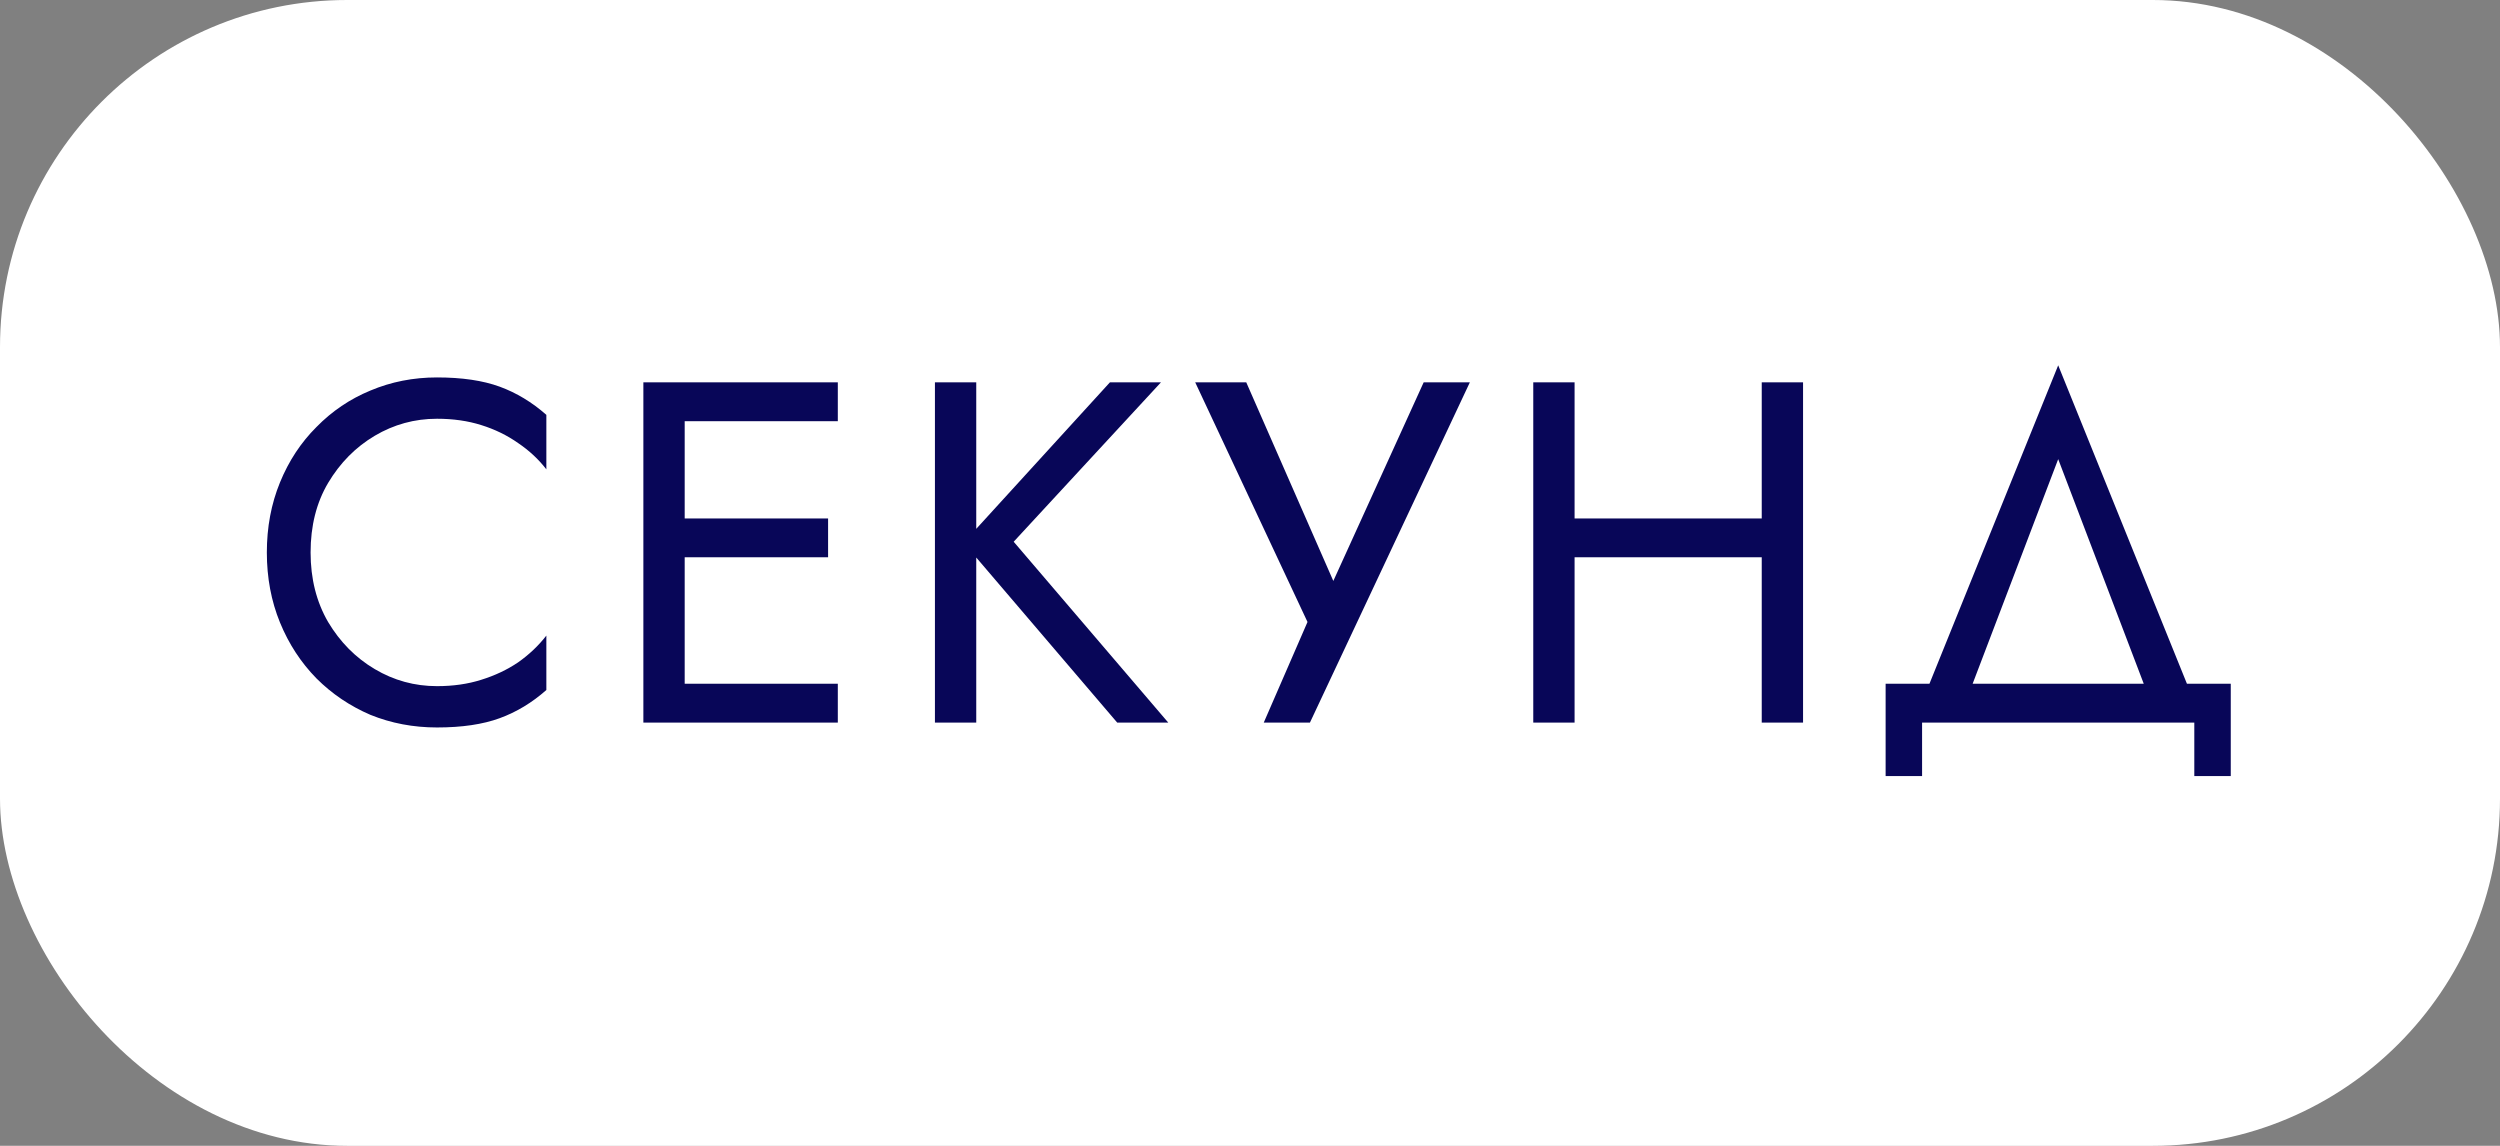
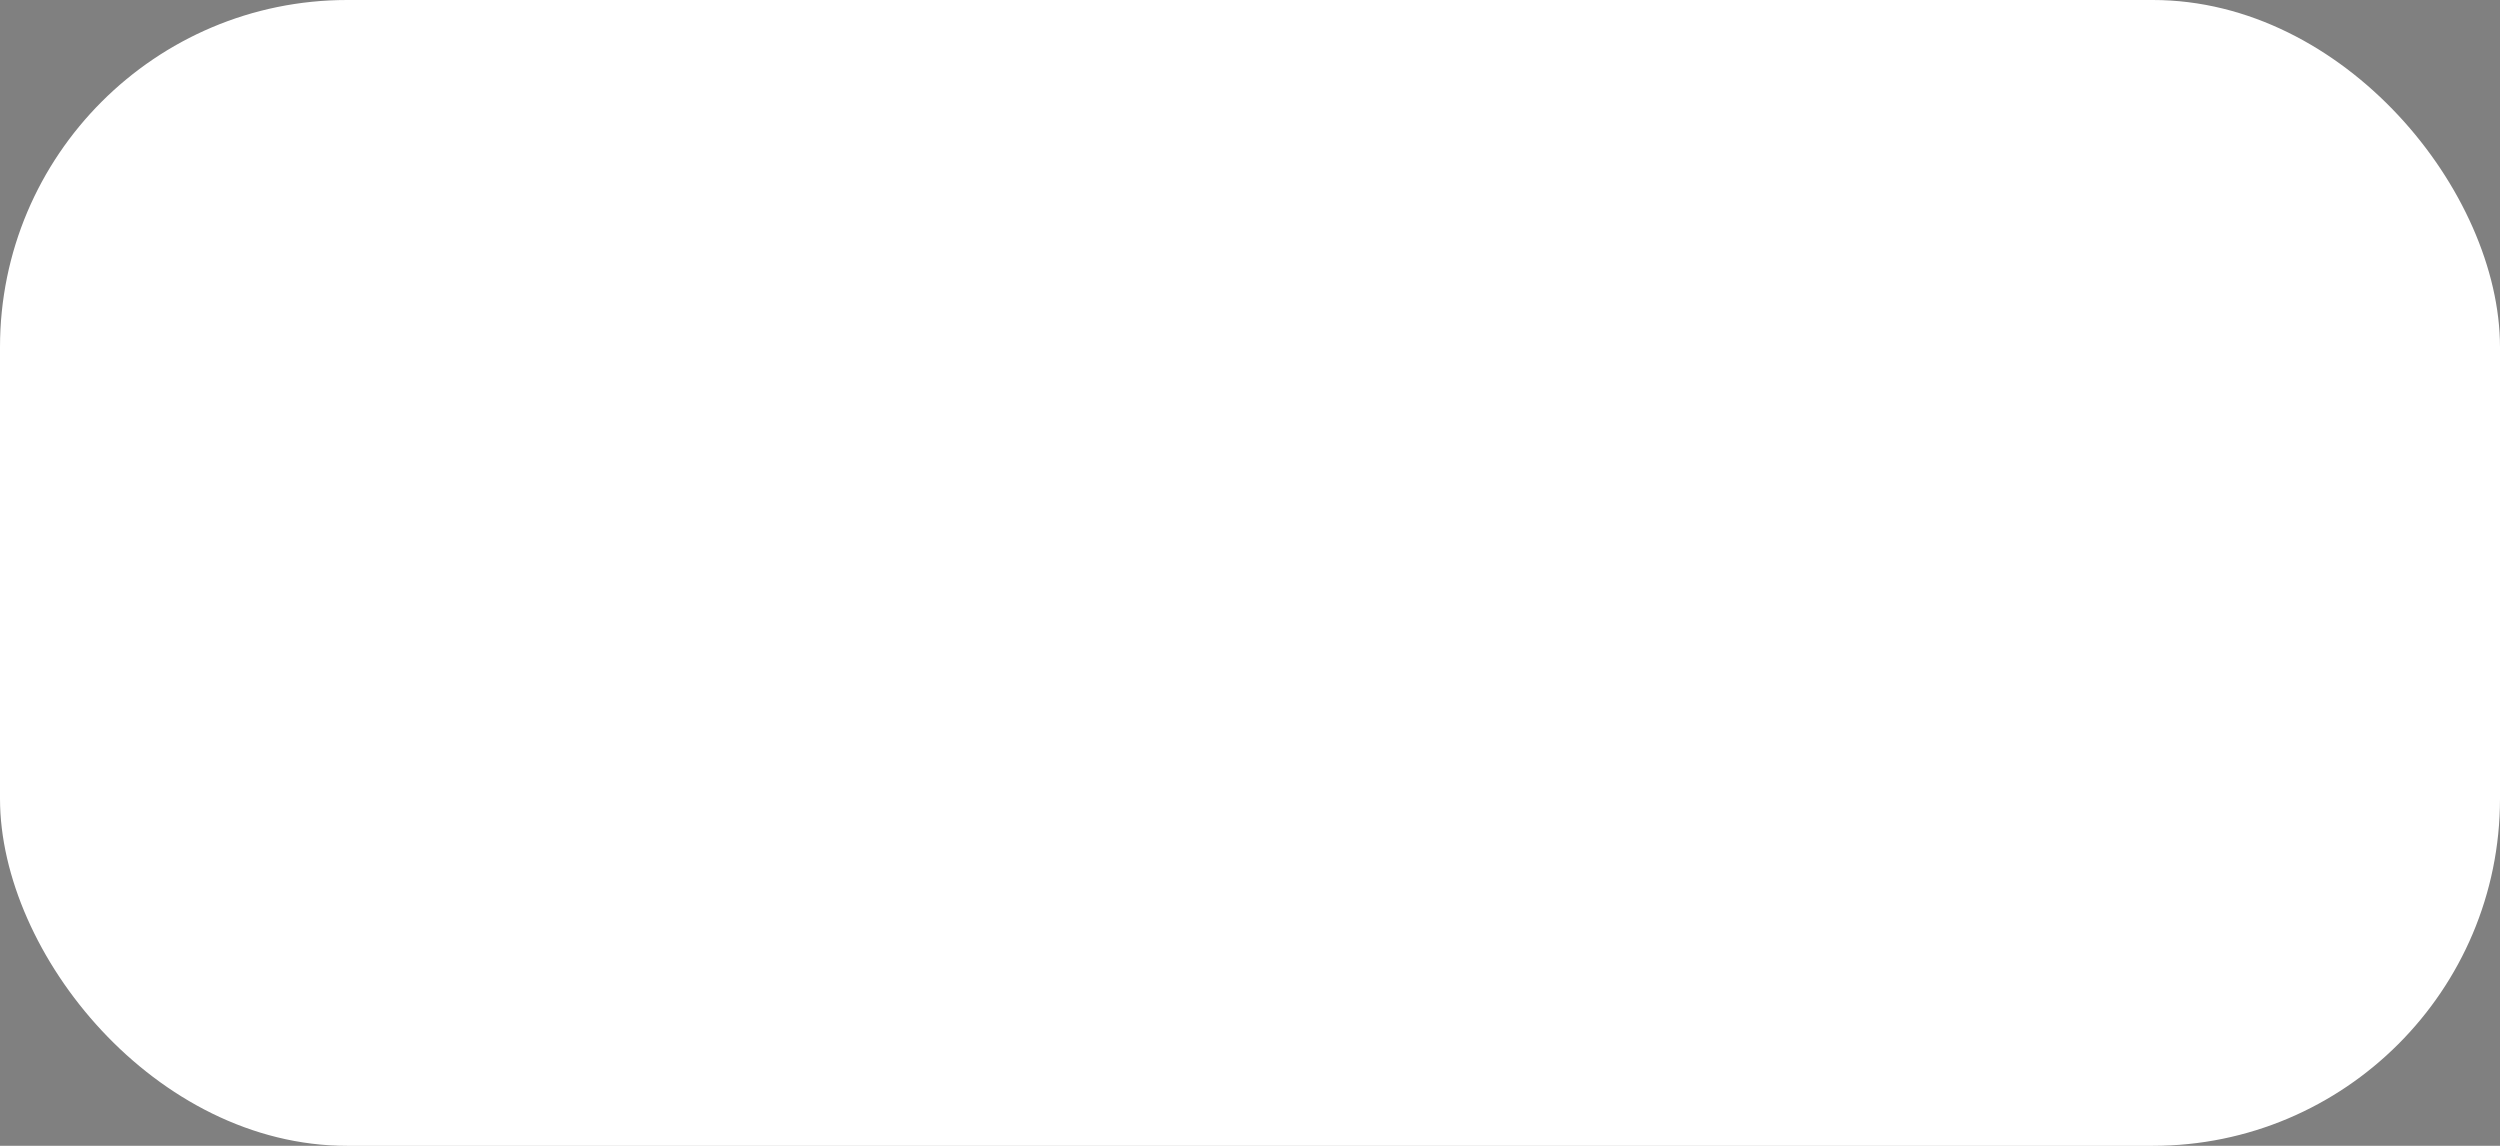
<svg xmlns="http://www.w3.org/2000/svg" width="72" height="33" viewBox="0 0 72 33" fill="none">
  <rect x="0" y="0" width="72" height="33" fill="#808080" stroke="none" />
  <rect width="72" height="33" rx="10" fill="white" />
-   <path d="M8.945 15.911C8.945 15.145 9.113 14.478 9.449 13.909C9.794 13.33 10.242 12.877 10.793 12.55C11.344 12.224 11.941 12.06 12.585 12.06C13.052 12.06 13.476 12.121 13.859 12.242C14.251 12.364 14.606 12.537 14.923 12.761C15.24 12.975 15.511 13.227 15.735 13.517V11.948C15.324 11.585 14.876 11.314 14.391 11.136C13.906 10.959 13.304 10.87 12.585 10.87C11.904 10.87 11.264 10.996 10.667 11.248C10.079 11.491 9.561 11.841 9.113 12.299C8.665 12.746 8.315 13.278 8.063 13.895C7.811 14.511 7.685 15.182 7.685 15.911C7.685 16.639 7.811 17.311 8.063 17.927C8.315 18.543 8.665 19.079 9.113 19.537C9.561 19.985 10.079 20.334 10.667 20.587C11.264 20.829 11.904 20.951 12.585 20.951C13.304 20.951 13.906 20.862 14.391 20.684C14.876 20.507 15.324 20.236 15.735 19.872V18.305C15.511 18.594 15.24 18.851 14.923 19.075C14.606 19.289 14.251 19.457 13.859 19.578C13.476 19.7 13.052 19.761 12.585 19.761C11.941 19.761 11.344 19.597 10.793 19.27C10.242 18.944 9.794 18.491 9.449 17.913C9.113 17.334 8.945 16.666 8.945 15.911ZM19.187 20.811H24.129V19.691H19.187V20.811ZM19.187 12.13H24.129V11.011H19.187V12.13ZM19.187 16.05H23.849V14.931H19.187V16.05ZM18.529 11.011V20.811H19.719V11.011H18.529ZM26.926 11.011V20.811H28.116V11.011H26.926ZM31.966 11.011L27.752 15.63L32.176 20.811H33.646L29.194 15.602L33.436 11.011H31.966ZM42.332 11.011H41.002L38.034 17.535L38.776 17.59L35.892 11.011H34.422L37.656 17.913L36.396 20.811H37.726L42.332 11.011ZM44.816 16.05H51.536V14.931H44.816V16.05ZM50.738 11.011V20.811H51.928V11.011H50.738ZM44.158 11.011V20.811H45.348V11.011H44.158ZM59.276 13.223L62.006 20.39H63.266L59.276 10.521L55.286 20.39H56.546L59.276 13.223ZM63.196 20.811V22.351H64.246V19.691H54.306V22.351H55.356V20.811H63.196Z" fill="#080658" />
</svg>